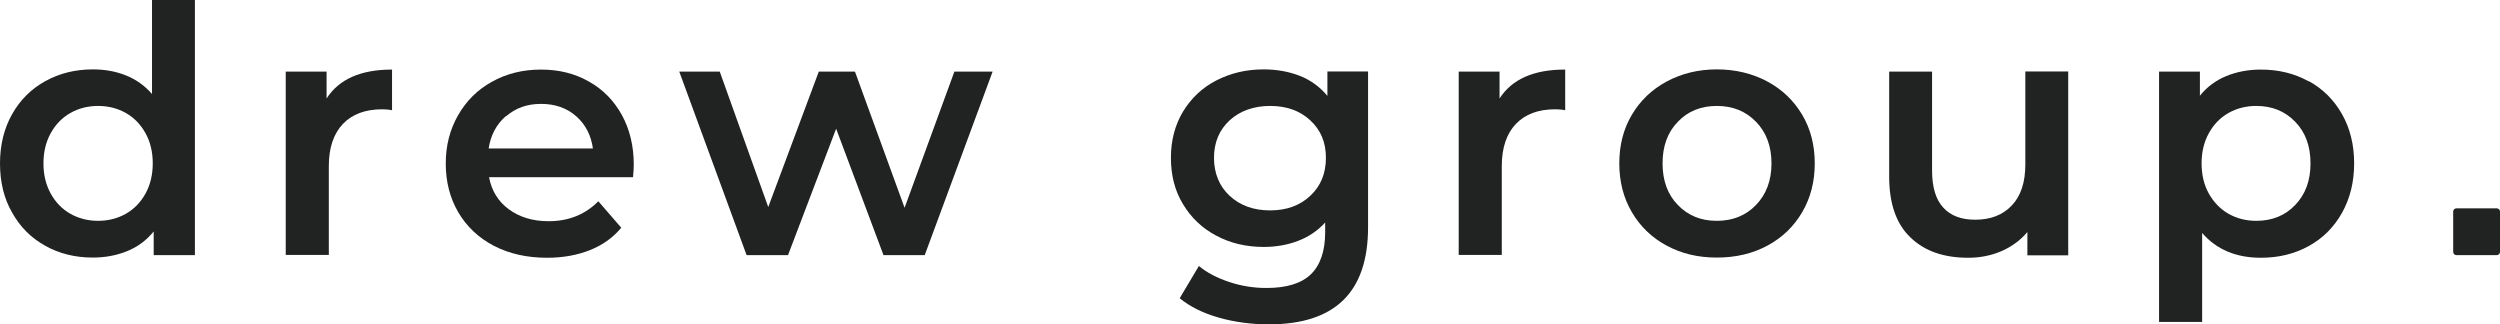
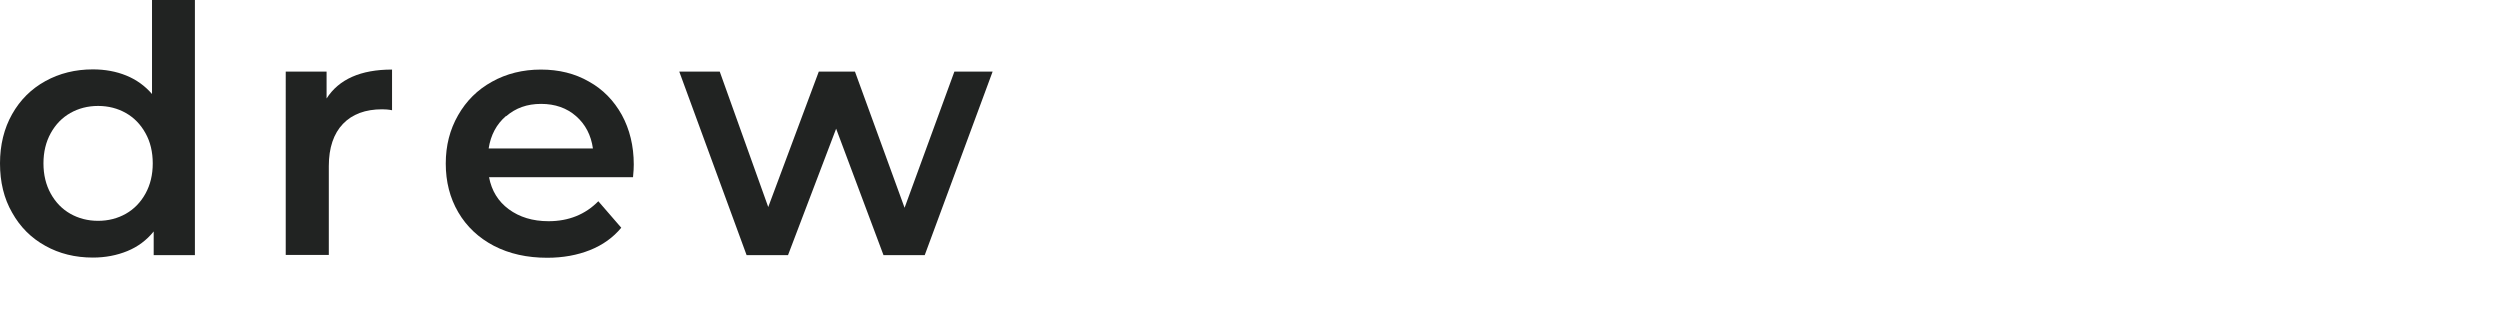
<svg xmlns="http://www.w3.org/2000/svg" id="Layer_2" viewBox="0 0 134.04 17.39">
  <defs>
    <style>.cls-1{fill:none;}.cls-2{fill:#212322;}.cls-3{clip-path:url(#clippath-1);}.cls-4{clip-path:url(#clippath);}</style>
    <clipPath id="clippath">
      <rect class="cls-1" y="0" width="134.04" height="17.39" />
    </clipPath>
    <clipPath id="clippath-1">
-       <rect class="cls-1" y="0" width="134.04" height="17.39" />
-     </clipPath>
+       </clipPath>
  </defs>
  <g id="Layer_1-2">
    <g class="cls-4">
      <path class="cls-2" d="M6.75,11.46c.44-.25.79-.61,1.05-1.08.26-.47.39-1.01.39-1.62s-.13-1.16-.39-1.62c-.26-.47-.61-.83-1.05-1.08-.44-.25-.94-.38-1.49-.38s-1.05.13-1.49.38c-.44.25-.79.61-1.05,1.08-.26.47-.39,1.01-.39,1.62s.13,1.15.39,1.62c.26.47.61.83,1.05,1.08.44.25.94.38,1.49.38s1.05-.13,1.49-.38M10.45,0v13.68h-2.21v-1.27c-.38.47-.85.82-1.41,1.05-.56.23-1.18.35-1.85.35-.95,0-1.8-.21-2.55-.63-.76-.42-1.35-1.01-1.78-1.78C.21,10.64,0,9.75,0,8.76s.22-1.88.65-2.64c.43-.76,1.02-1.35,1.78-1.77.76-.42,1.61-.63,2.55-.63.65,0,1.25.11,1.79.33.54.22,1,.55,1.38.99V0h2.31Z" />
      <path class="cls-2" d="M21.02,3.72v2.19c-.2-.04-.38-.05-.53-.05-.9,0-1.6.26-2.1.78-.5.52-.76,1.28-.76,2.26v4.77h-2.31V3.84h2.19v1.44c.66-1.03,1.83-1.55,3.5-1.55" />
      <path class="cls-2" d="M27.13,6.22c-.51.44-.82,1.02-.93,1.74h5.59c-.1-.71-.4-1.29-.9-1.73-.5-.44-1.13-.66-1.88-.66s-1.36.22-1.87.66M33.95,9.5h-7.73c.14.73.49,1.3,1.06,1.72.57.42,1.28.64,2.13.64,1.08,0,1.97-.36,2.67-1.07l1.23,1.42c-.44.53-1,.93-1.68,1.2-.68.27-1.44.41-2.29.41-1.08,0-2.03-.21-2.86-.64-.82-.43-1.46-1.03-1.91-1.8-.45-.77-.67-1.64-.67-2.61s.22-1.82.66-2.59c.44-.77,1.04-1.37,1.82-1.8.77-.43,1.65-.65,2.62-.65s1.82.21,2.57.64c.76.42,1.34,1.02,1.77,1.79.42.77.64,1.66.64,2.66,0,.16-.01.39-.04.68" />
    </g>
    <polygon class="cls-2" points="53.22 3.84 49.58 13.68 47.37 13.68 44.83 6.9 42.25 13.68 40.03 13.68 36.42 3.84 38.59 3.84 41.19 11.1 43.9 3.84 45.84 3.84 48.5 11.14 51.17 3.84 53.22 3.84" />
    <g class="cls-3">
-       <path class="cls-2" d="M70.25,10.5c.56-.52.84-1.2.84-2.04s-.28-1.49-.84-2.01c-.56-.52-1.28-.77-2.15-.77s-1.61.26-2.17.77c-.56.52-.84,1.19-.84,2.01s.28,1.52.84,2.04c.56.52,1.28.78,2.17.78s1.59-.26,2.15-.78M73.35,3.84v8.35c0,3.47-1.77,5.2-5.31,5.2-.95,0-1.85-.12-2.69-.36-.85-.24-1.55-.59-2.1-1.04l1.03-1.73c.43.36.97.64,1.63.86.66.22,1.32.32,2,.32,1.08,0,1.88-.25,2.38-.74.5-.49.76-1.24.76-2.25v-.52c-.39.43-.87.76-1.44.98-.57.22-1.19.33-1.86.33-.93,0-1.78-.2-2.53-.6-.76-.4-1.35-.96-1.79-1.69-.44-.72-.65-1.55-.65-2.49s.22-1.76.65-2.48c.44-.72,1.03-1.28,1.79-1.67.76-.39,1.6-.59,2.53-.59.71,0,1.36.12,1.95.35.58.23,1.07.59,1.47,1.07v-1.31h2.19Z" />
      <path class="cls-2" d="M83.92,3.72v2.19c-.2-.04-.38-.05-.54-.05-.9,0-1.6.26-2.1.78-.5.52-.76,1.28-.76,2.26v4.77h-2.31V3.84h2.19v1.44c.66-1.03,1.83-1.55,3.5-1.55" />
-       <path class="cls-2" d="M94.15,10.99c.55-.57.83-1.31.83-2.23s-.28-1.67-.83-2.23c-.55-.57-1.25-.85-2.1-.85s-1.55.28-2.09.85c-.55.56-.82,1.31-.82,2.23s.27,1.67.82,2.23c.55.57,1.24.85,2.09.85s1.55-.28,2.1-.85M89.36,13.17c-.8-.43-1.42-1.03-1.87-1.8-.45-.77-.67-1.64-.67-2.61s.22-1.84.67-2.6c.45-.76,1.07-1.36,1.87-1.79.8-.43,1.7-.65,2.69-.65s1.91.22,2.71.65c.8.43,1.42,1.03,1.87,1.79.45.76.67,1.63.67,2.6s-.22,1.84-.67,2.61c-.45.77-1.07,1.37-1.87,1.8-.8.43-1.7.64-2.71.64s-1.89-.21-2.69-.64" />
-       <path class="cls-2" d="M110.89,3.84v9.85h-2.19v-1.25c-.37.44-.83.78-1.38,1.02-.55.24-1.15.36-1.79.36-1.32,0-2.35-.36-3.11-1.1-.76-.73-1.13-1.82-1.13-3.25V3.84h2.3v5.31c0,.88.2,1.55.6,1.98.4.44.97.65,1.71.65.82,0,1.48-.25,1.96-.76.49-.51.73-1.25.73-2.2V3.83h2.31Z" />
+       <path class="cls-2" d="M110.89,3.84v9.85h-2.19v-1.25c-.37.44-.83.78-1.38,1.02-.55.24-1.15.36-1.79.36-1.32,0-2.35-.36-3.11-1.1-.76-.73-1.13-1.82-1.13-3.25V3.84v5.31c0,.88.2,1.55.6,1.98.4.44.97.65,1.71.65.82,0,1.48-.25,1.96-.76.49-.51.73-1.25.73-2.2V3.83h2.31Z" />
      <path class="cls-2" d="M123.06,10.99c.55-.57.82-1.31.82-2.23s-.27-1.67-.82-2.23c-.55-.57-1.24-.85-2.09-.85-.55,0-1.05.13-1.49.38-.44.25-.79.61-1.05,1.08-.26.47-.39,1.01-.39,1.62s.13,1.16.39,1.62.61.83,1.05,1.08c.44.25.94.38,1.49.38.85,0,1.55-.28,2.09-.85M123.79,4.35c.76.42,1.35,1.01,1.78,1.77.43.76.65,1.64.65,2.64s-.22,1.88-.65,2.65c-.43.77-1.02,1.36-1.78,1.78-.76.42-1.61.63-2.57.63-1.33,0-2.38-.44-3.15-1.33v4.77h-2.31V3.84h2.19v1.29c.38-.47.85-.82,1.41-1.05.56-.23,1.18-.35,1.85-.35.96,0,1.82.21,2.57.63" />
-       <path class="cls-2" d="M133.87,13.68h-2.17c-.09,0-.17-.08-.17-.17v-2.17c0-.09.08-.17.17-.17h2.17c.09,0,.17.08.17.17v2.17c0,.09-.08.17-.17.17" />
    </g>
  </g>
</svg>